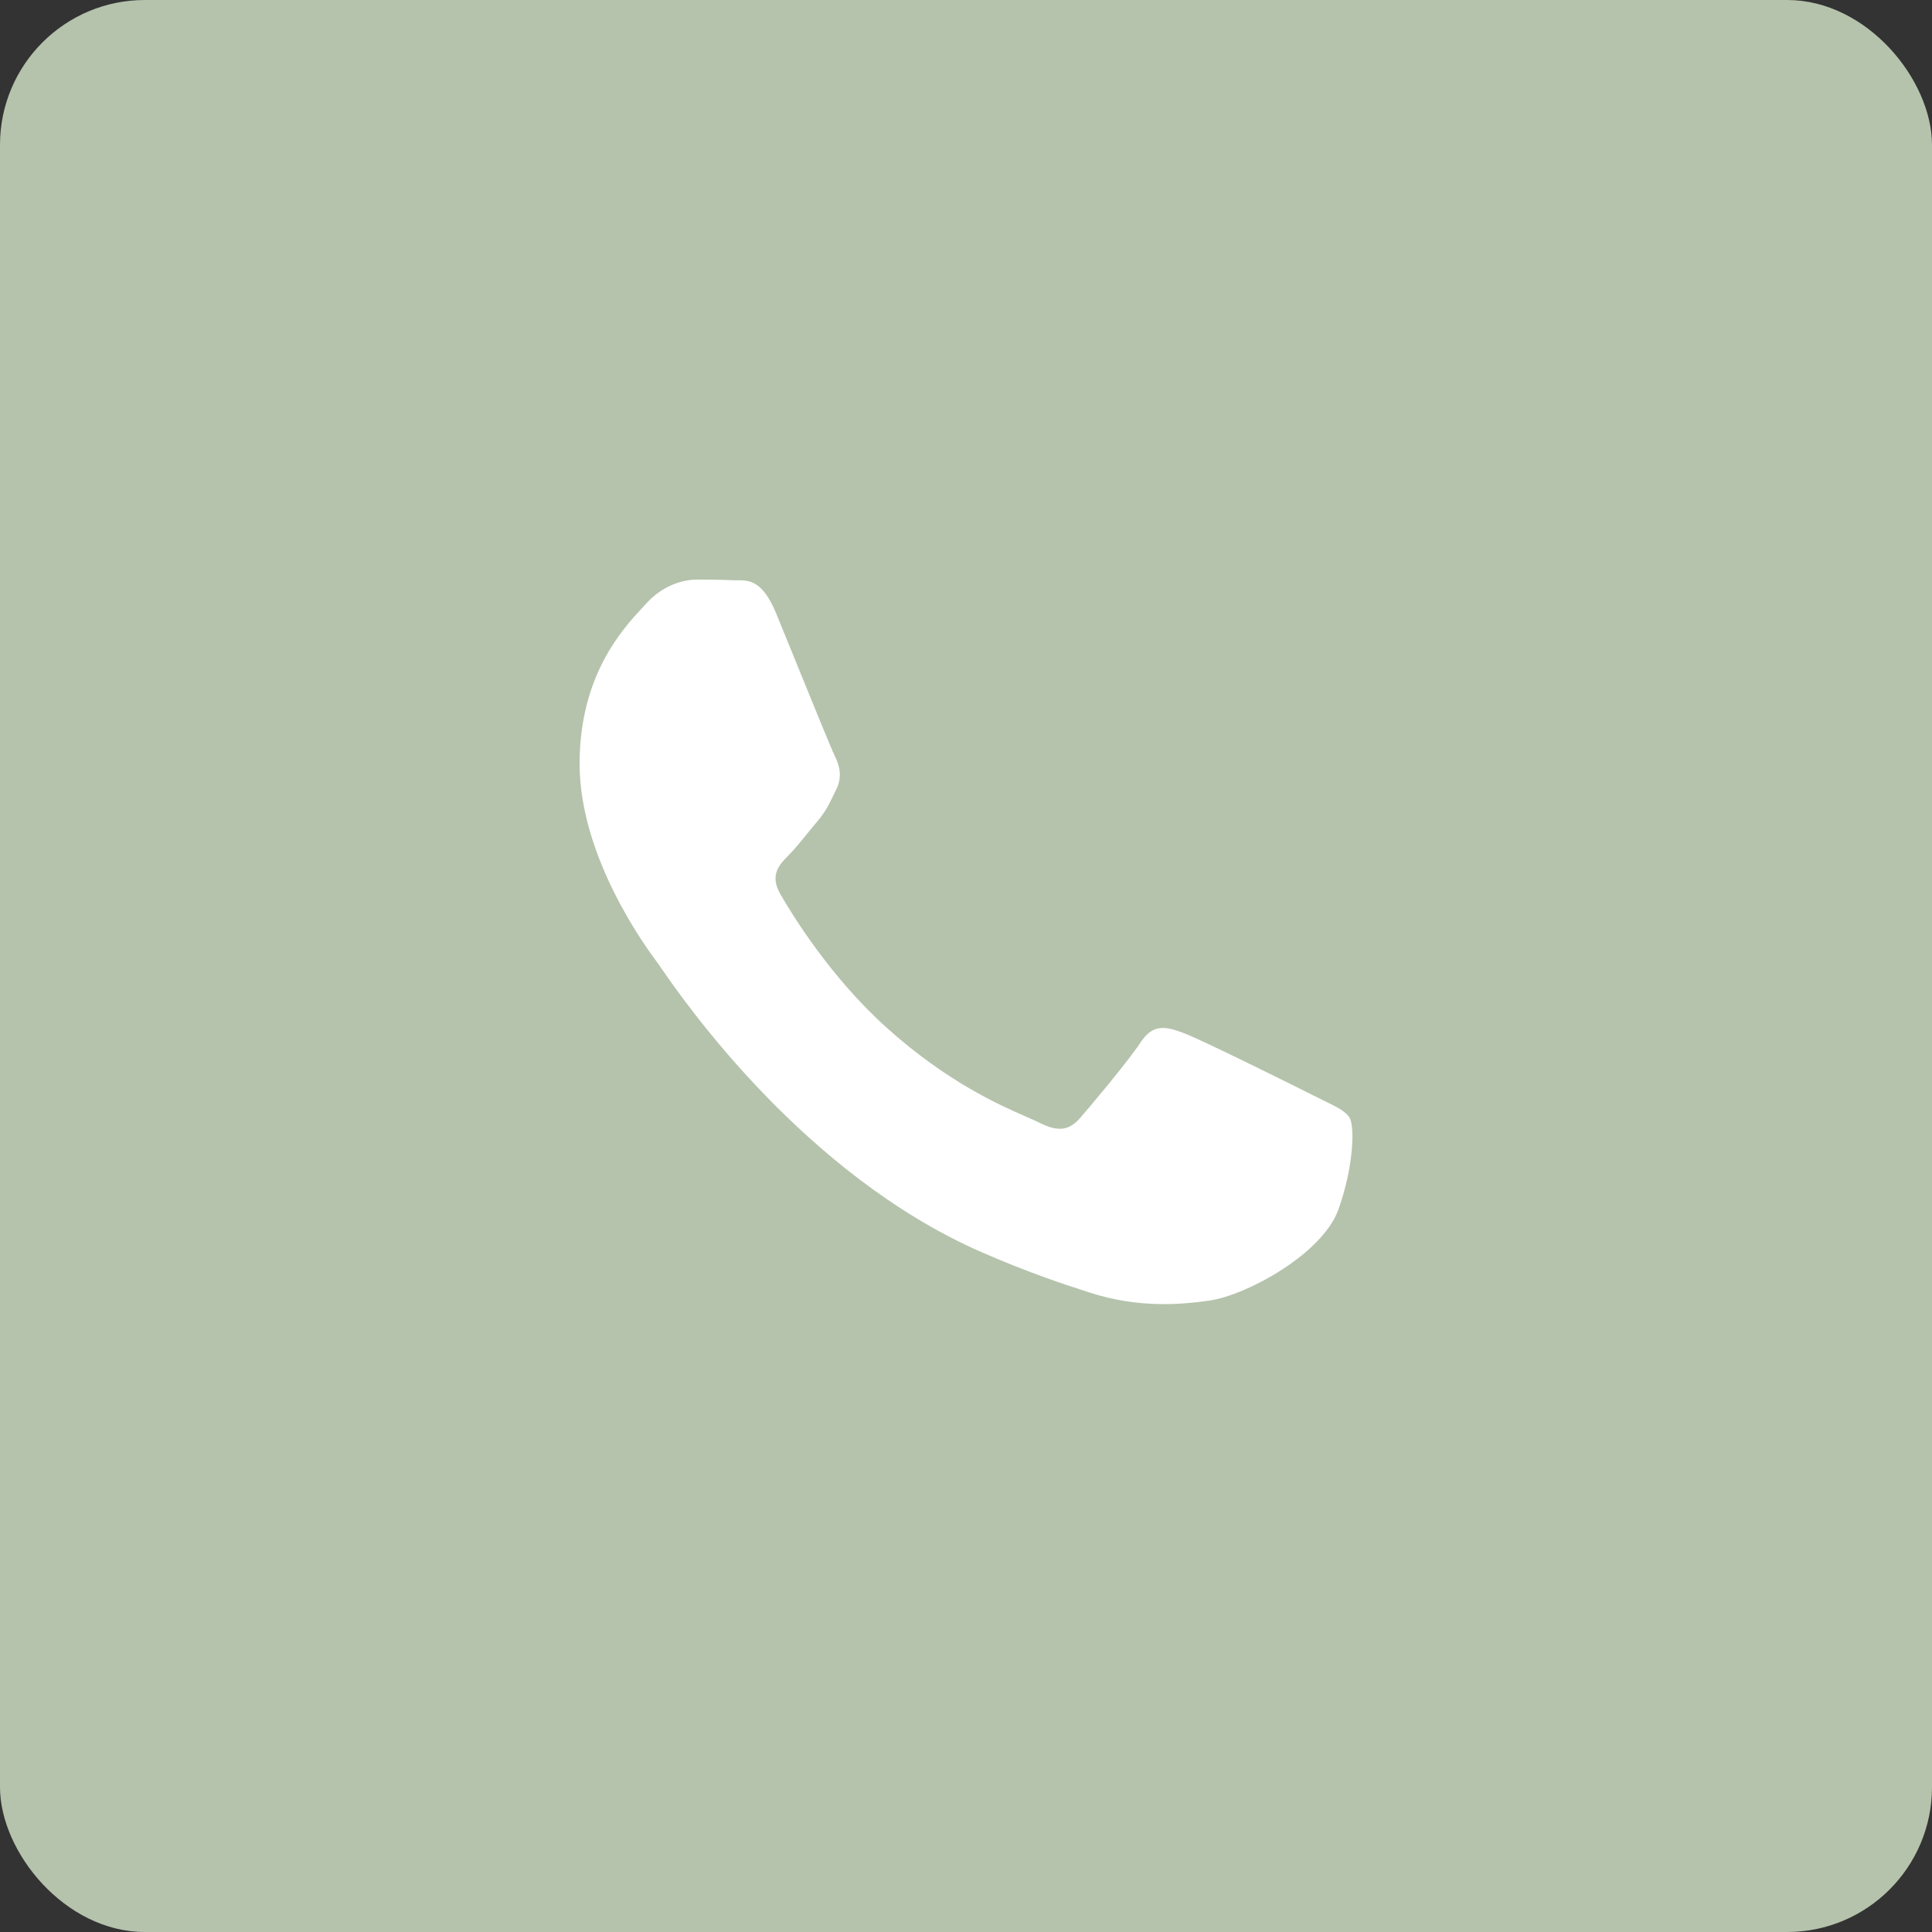
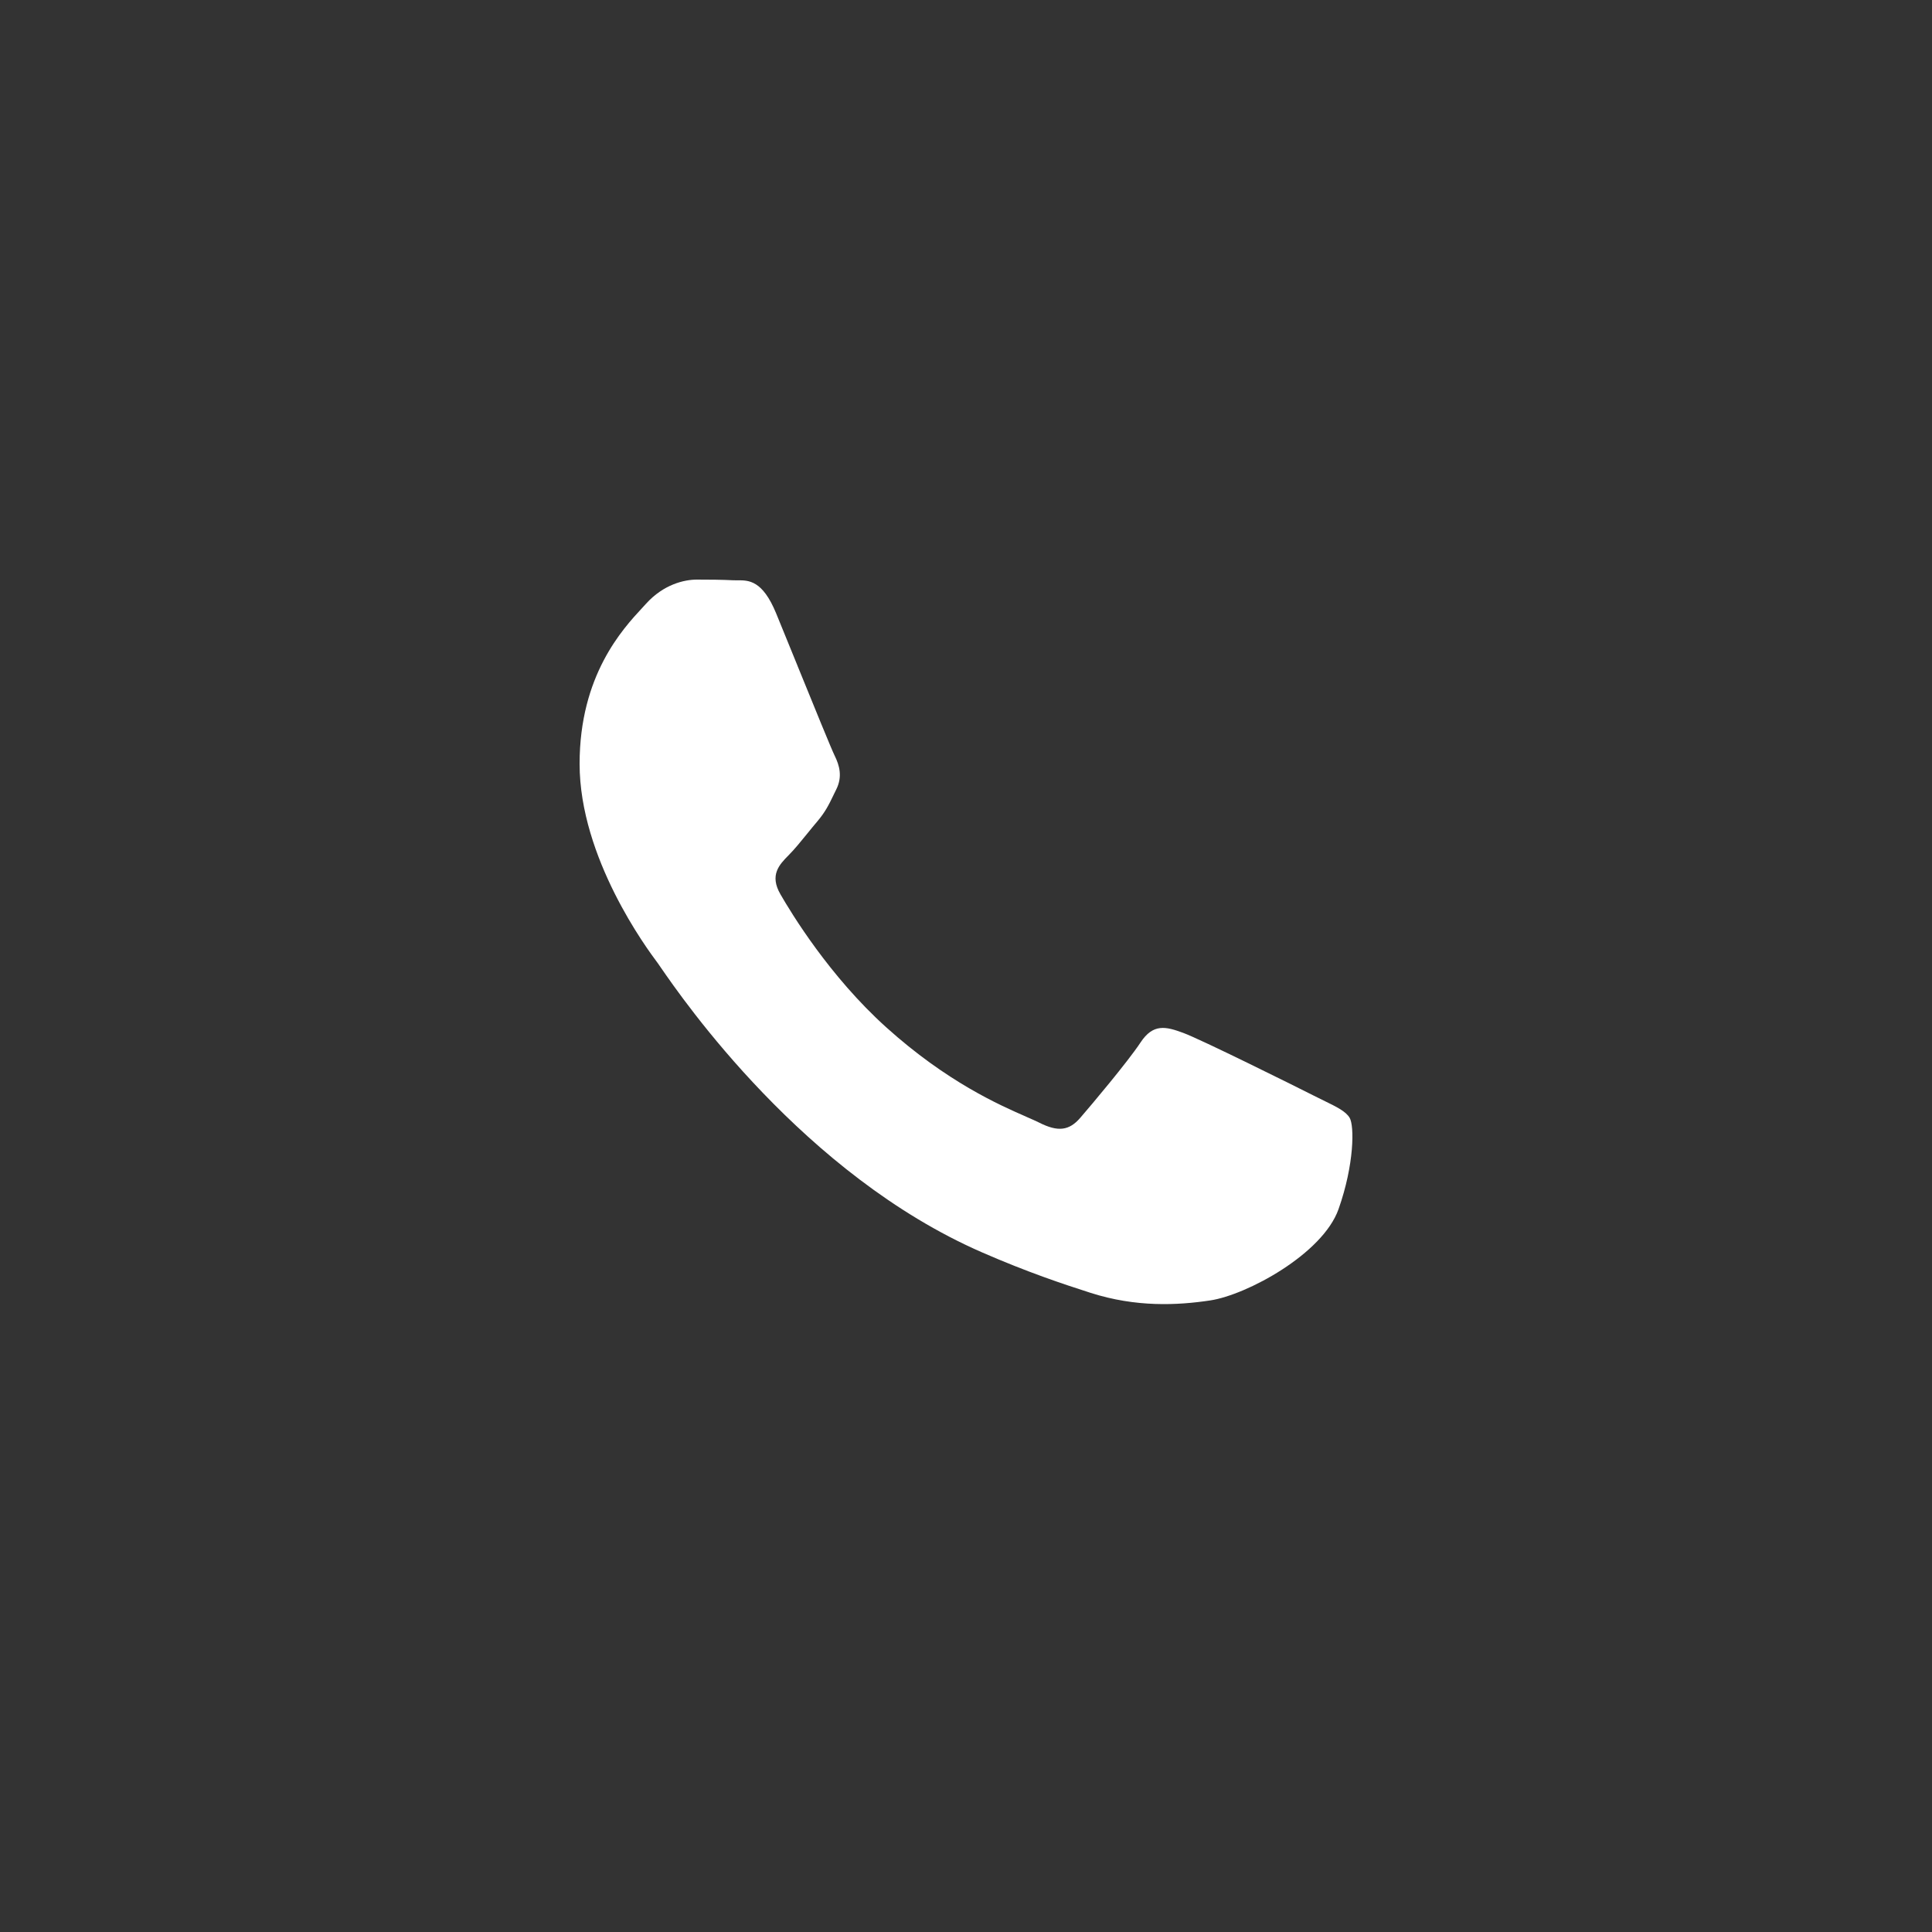
<svg xmlns="http://www.w3.org/2000/svg" width="40" height="40" viewBox="0 0 40 40" fill="none">
  <rect x="0" y="0" width="40" height="40" fill="#333333" stroke="none" />
-   <rect width="40" height="40" rx="3" fill="#B5C3AC" />
  <path d="M27.188 22.678C26.795 22.479 24.86 21.518 24.498 21.385C24.138 21.252 23.875 21.186 23.613 21.584C23.35 21.982 22.596 22.877 22.366 23.143C22.137 23.408 21.907 23.441 21.514 23.242C21.449 23.209 21.361 23.171 21.253 23.124L21.253 23.123C20.698 22.881 19.605 22.402 18.348 21.269C17.177 20.214 16.387 18.913 16.158 18.515C15.928 18.117 16.133 17.902 16.33 17.704C16.448 17.585 16.584 17.419 16.719 17.252L16.72 17.251L16.724 17.246C16.79 17.164 16.856 17.083 16.921 17.007C17.087 16.811 17.16 16.662 17.258 16.459L17.258 16.459L17.259 16.456C17.277 16.421 17.295 16.384 17.314 16.344C17.446 16.079 17.38 15.847 17.282 15.648C17.216 15.516 16.848 14.61 16.511 13.783L16.505 13.766L16.498 13.75C16.332 13.342 16.175 12.957 16.068 12.696C15.786 12.012 15.5 12.013 15.27 12.015C15.24 12.015 15.21 12.015 15.182 12.014C14.953 12.002 14.69 12 14.428 12C14.165 12 13.739 12.099 13.378 12.497C13.354 12.523 13.328 12.551 13.3 12.582L13.3 12.582C12.89 13.024 12 13.984 12 15.814C12 17.766 13.403 19.652 13.606 19.924L13.608 19.926C13.62 19.943 13.641 19.974 13.672 20.018L13.676 20.024L13.676 20.024C14.146 20.706 16.641 24.319 20.332 25.929C21.272 26.339 22.005 26.583 22.576 26.766C23.52 27.069 24.378 27.026 25.056 26.924C25.813 26.81 27.385 25.962 27.713 25.034C28.041 24.105 28.041 23.309 27.943 23.143C27.863 23.009 27.677 22.918 27.402 22.784C27.336 22.752 27.265 22.717 27.188 22.678Z" fill="white" />
</svg>